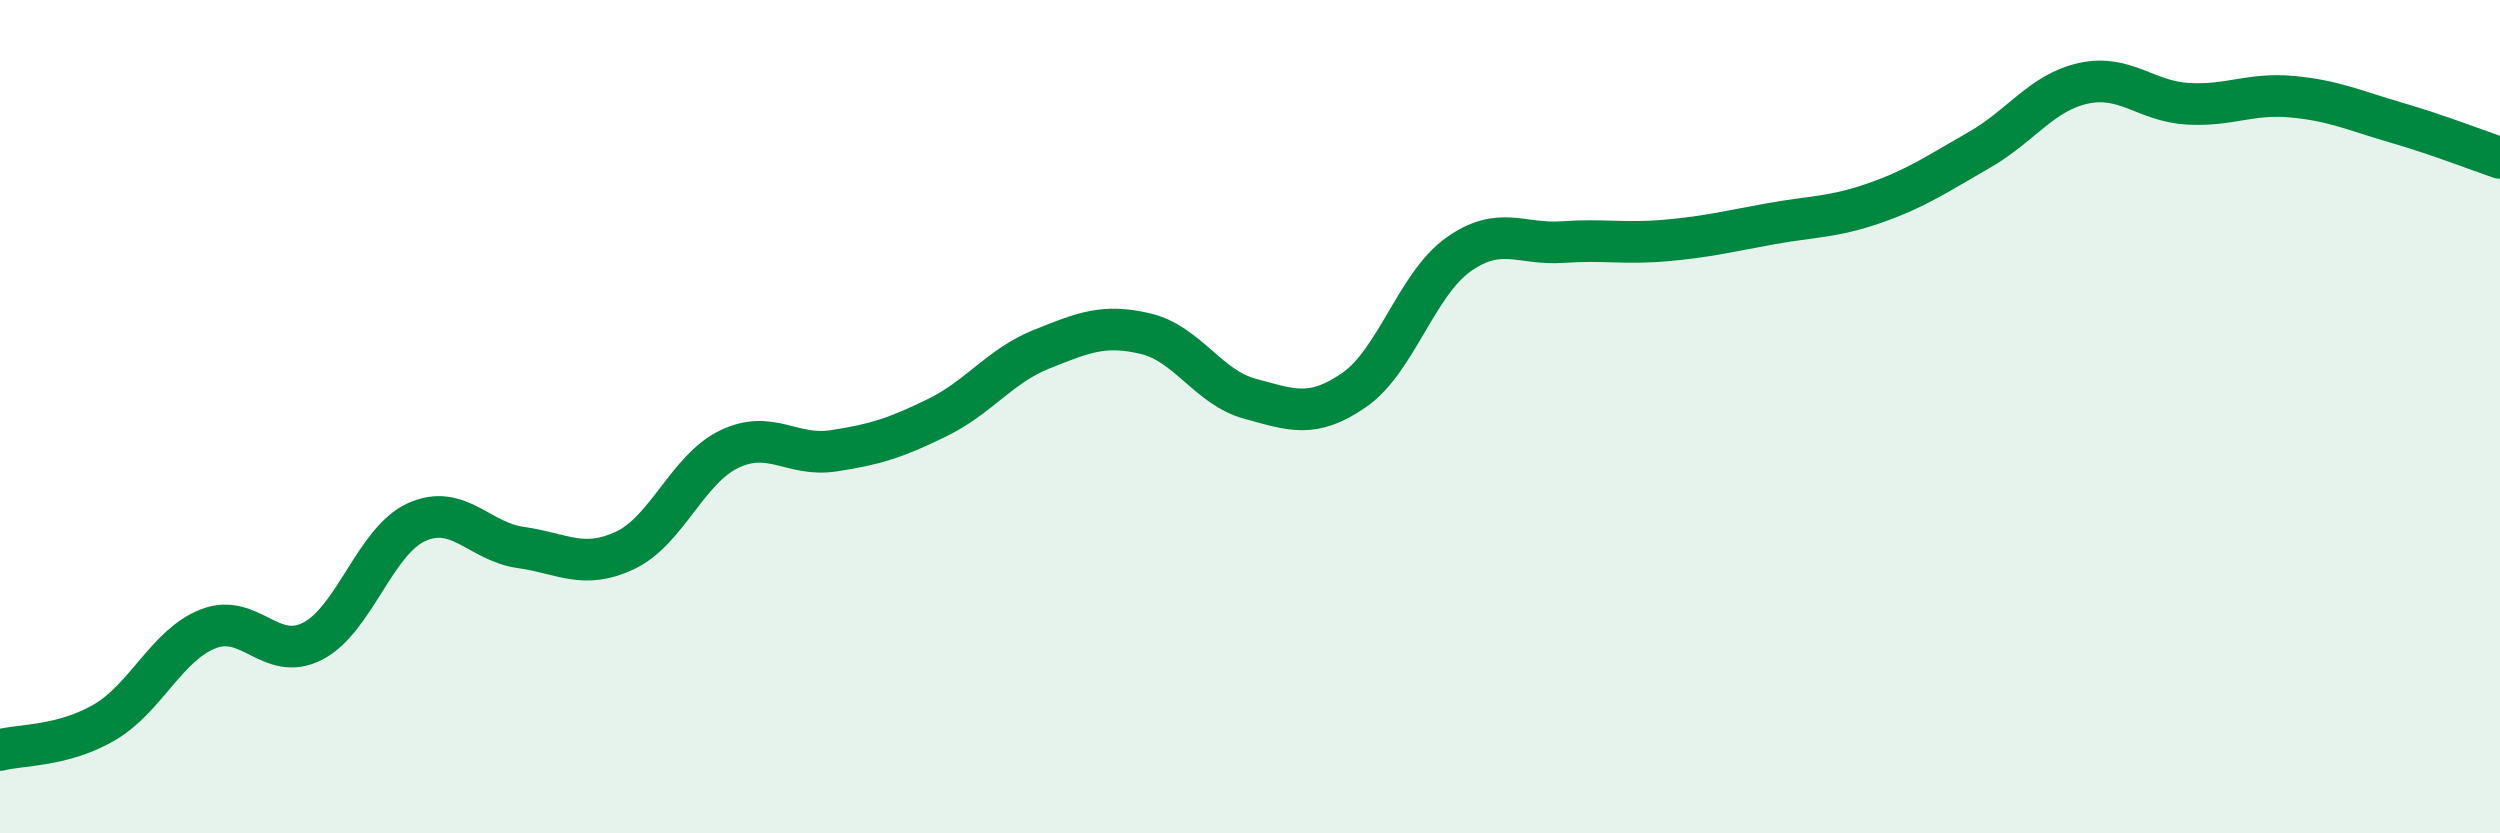
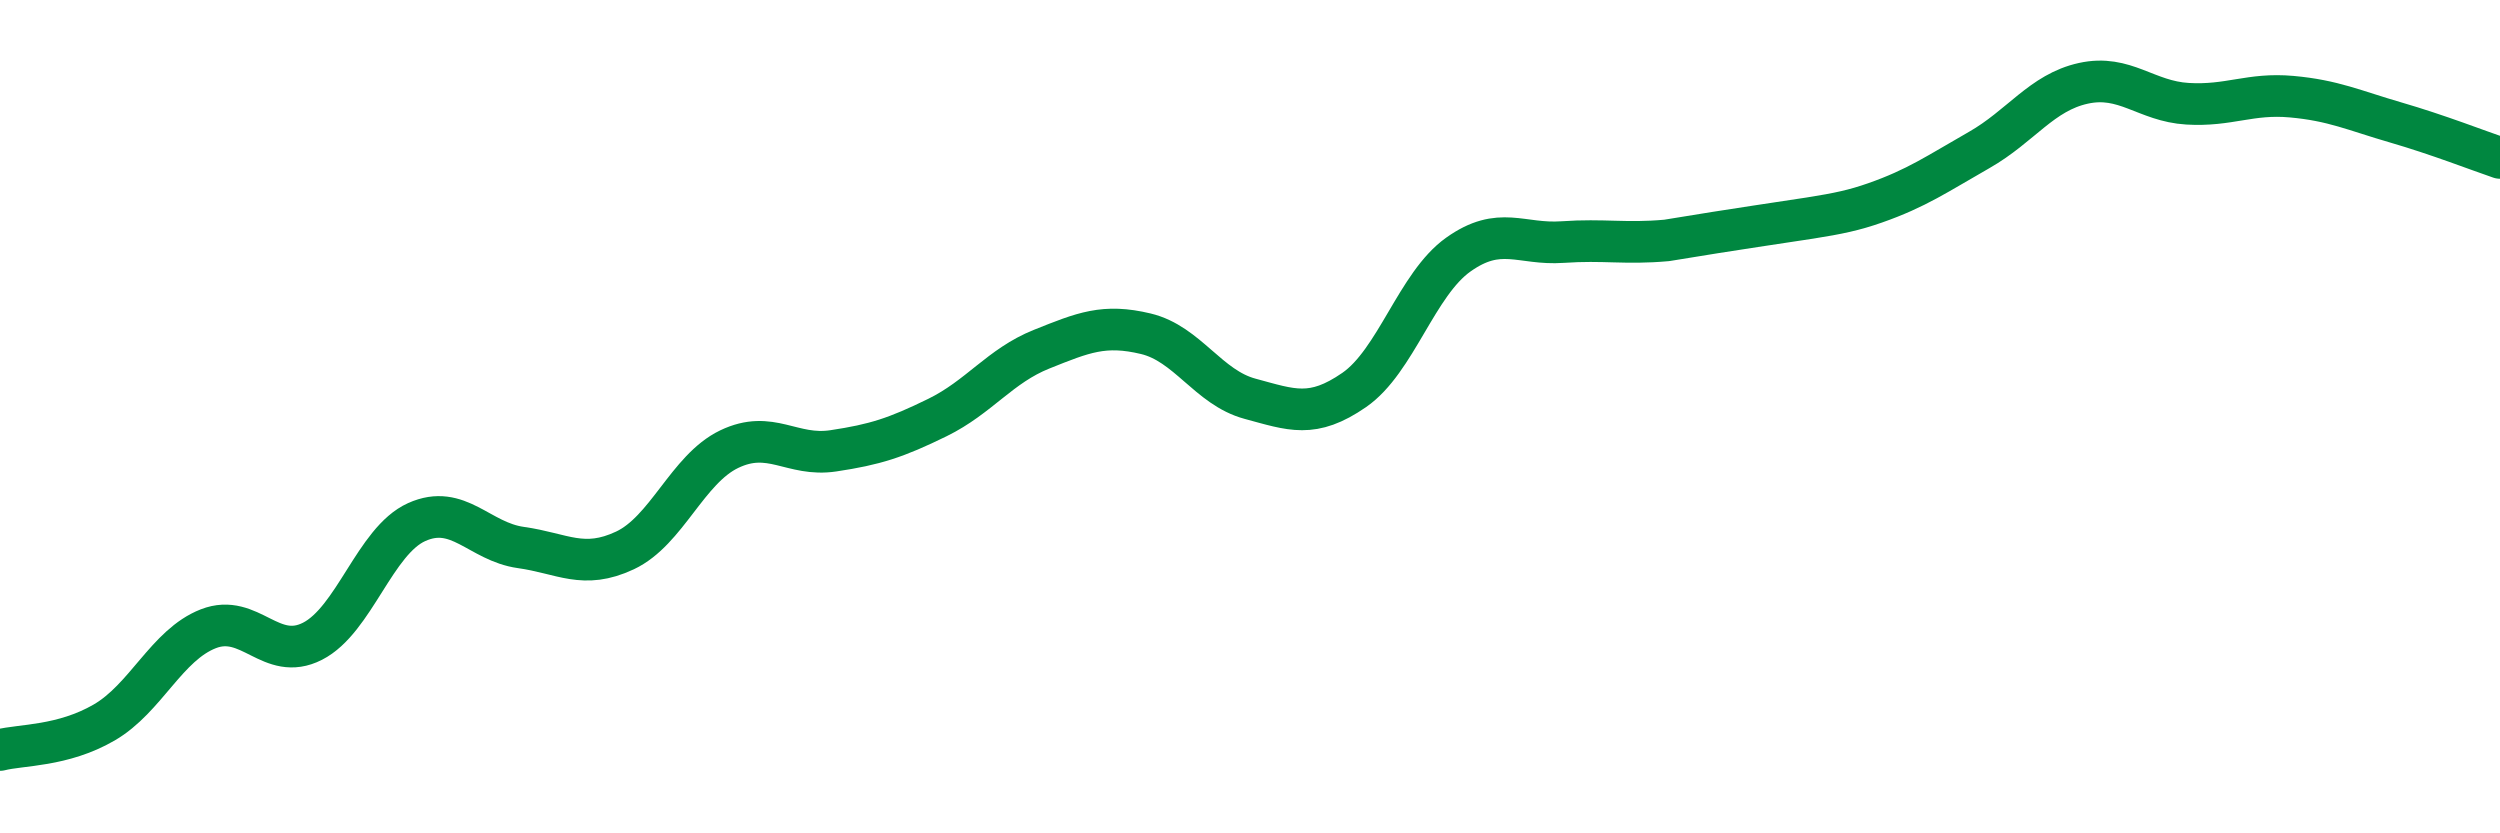
<svg xmlns="http://www.w3.org/2000/svg" width="60" height="20" viewBox="0 0 60 20">
-   <path d="M 0,18 C 0.5,17.87 1.5,17.92 2.5,17.34 C 3.5,16.76 4,15.48 5,15.09 C 6,14.7 6.5,15.9 7.5,15.39 C 8.5,14.88 9,12.98 10,12.53 C 11,12.08 11.5,13 12.5,13.14 C 13.5,13.28 14,13.68 15,13.21 C 16,12.74 16.5,11.26 17.5,10.78 C 18.5,10.3 19,10.97 20,10.82 C 21,10.67 21.5,10.51 22.5,10.02 C 23.5,9.53 24,8.78 25,8.38 C 26,7.98 26.5,7.77 27.5,8.01 C 28.5,8.25 29,9.3 30,9.57 C 31,9.84 31.5,10.05 32.5,9.36 C 33.5,8.67 34,6.82 35,6.11 C 36,5.4 36.5,5.88 37.5,5.81 C 38.5,5.74 39,5.86 40,5.77 C 41,5.68 41.5,5.55 42.5,5.37 C 43.5,5.19 44,5.22 45,4.87 C 46,4.52 46.5,4.17 47.5,3.6 C 48.5,3.03 49,2.22 50,2 C 51,1.78 51.5,2.43 52.5,2.49 C 53.5,2.55 54,2.23 55,2.32 C 56,2.41 56.5,2.65 57.5,2.94 C 58.5,3.23 59.5,3.62 60,3.79L60 20L0 20Z" fill="#008740" opacity="0.1" stroke-linecap="round" stroke-linejoin="round" />
-   <path d="M 0,18 C 0.5,17.87 1.5,17.92 2.5,17.34 C 3.5,16.76 4,15.48 5,15.09 C 6,14.7 6.5,15.9 7.5,15.39 C 8.5,14.88 9,12.98 10,12.53 C 11,12.08 11.5,13 12.5,13.14 C 13.5,13.28 14,13.68 15,13.21 C 16,12.74 16.5,11.26 17.5,10.78 C 18.5,10.3 19,10.97 20,10.82 C 21,10.67 21.5,10.51 22.5,10.02 C 23.5,9.53 24,8.78 25,8.38 C 26,7.98 26.5,7.77 27.5,8.01 C 28.5,8.25 29,9.3 30,9.57 C 31,9.84 31.5,10.05 32.5,9.36 C 33.5,8.67 34,6.82 35,6.11 C 36,5.4 36.5,5.88 37.5,5.81 C 38.5,5.74 39,5.86 40,5.77 C 41,5.68 41.5,5.55 42.5,5.37 C 43.5,5.19 44,5.22 45,4.87 C 46,4.52 46.5,4.17 47.5,3.6 C 48.5,3.03 49,2.22 50,2 C 51,1.78 51.5,2.43 52.5,2.49 C 53.5,2.55 54,2.23 55,2.32 C 56,2.41 56.5,2.65 57.5,2.94 C 58.5,3.23 59.5,3.62 60,3.79" stroke="#008740" stroke-width="1" fill="none" stroke-linecap="round" stroke-linejoin="round" />
+   <path d="M 0,18 C 0.5,17.87 1.5,17.92 2.5,17.34 C 3.5,16.76 4,15.48 5,15.09 C 6,14.7 6.5,15.9 7.5,15.39 C 8.5,14.88 9,12.98 10,12.53 C 11,12.08 11.5,13 12.5,13.14 C 13.5,13.28 14,13.68 15,13.21 C 16,12.74 16.5,11.26 17.5,10.78 C 18.5,10.3 19,10.97 20,10.82 C 21,10.67 21.5,10.51 22.5,10.02 C 23.5,9.53 24,8.78 25,8.38 C 26,7.98 26.5,7.77 27.5,8.01 C 28.5,8.25 29,9.3 30,9.57 C 31,9.84 31.5,10.05 32.5,9.36 C 33.5,8.67 34,6.82 35,6.11 C 36,5.4 36.5,5.88 37.5,5.81 C 38.5,5.74 39,5.86 40,5.77 C 43.5,5.19 44,5.22 45,4.87 C 46,4.52 46.5,4.17 47.5,3.6 C 48.5,3.03 49,2.22 50,2 C 51,1.78 51.5,2.43 52.5,2.49 C 53.5,2.55 54,2.23 55,2.32 C 56,2.41 56.5,2.65 57.5,2.94 C 58.5,3.23 59.5,3.62 60,3.79" stroke="#008740" stroke-width="1" fill="none" stroke-linecap="round" stroke-linejoin="round" />
</svg>